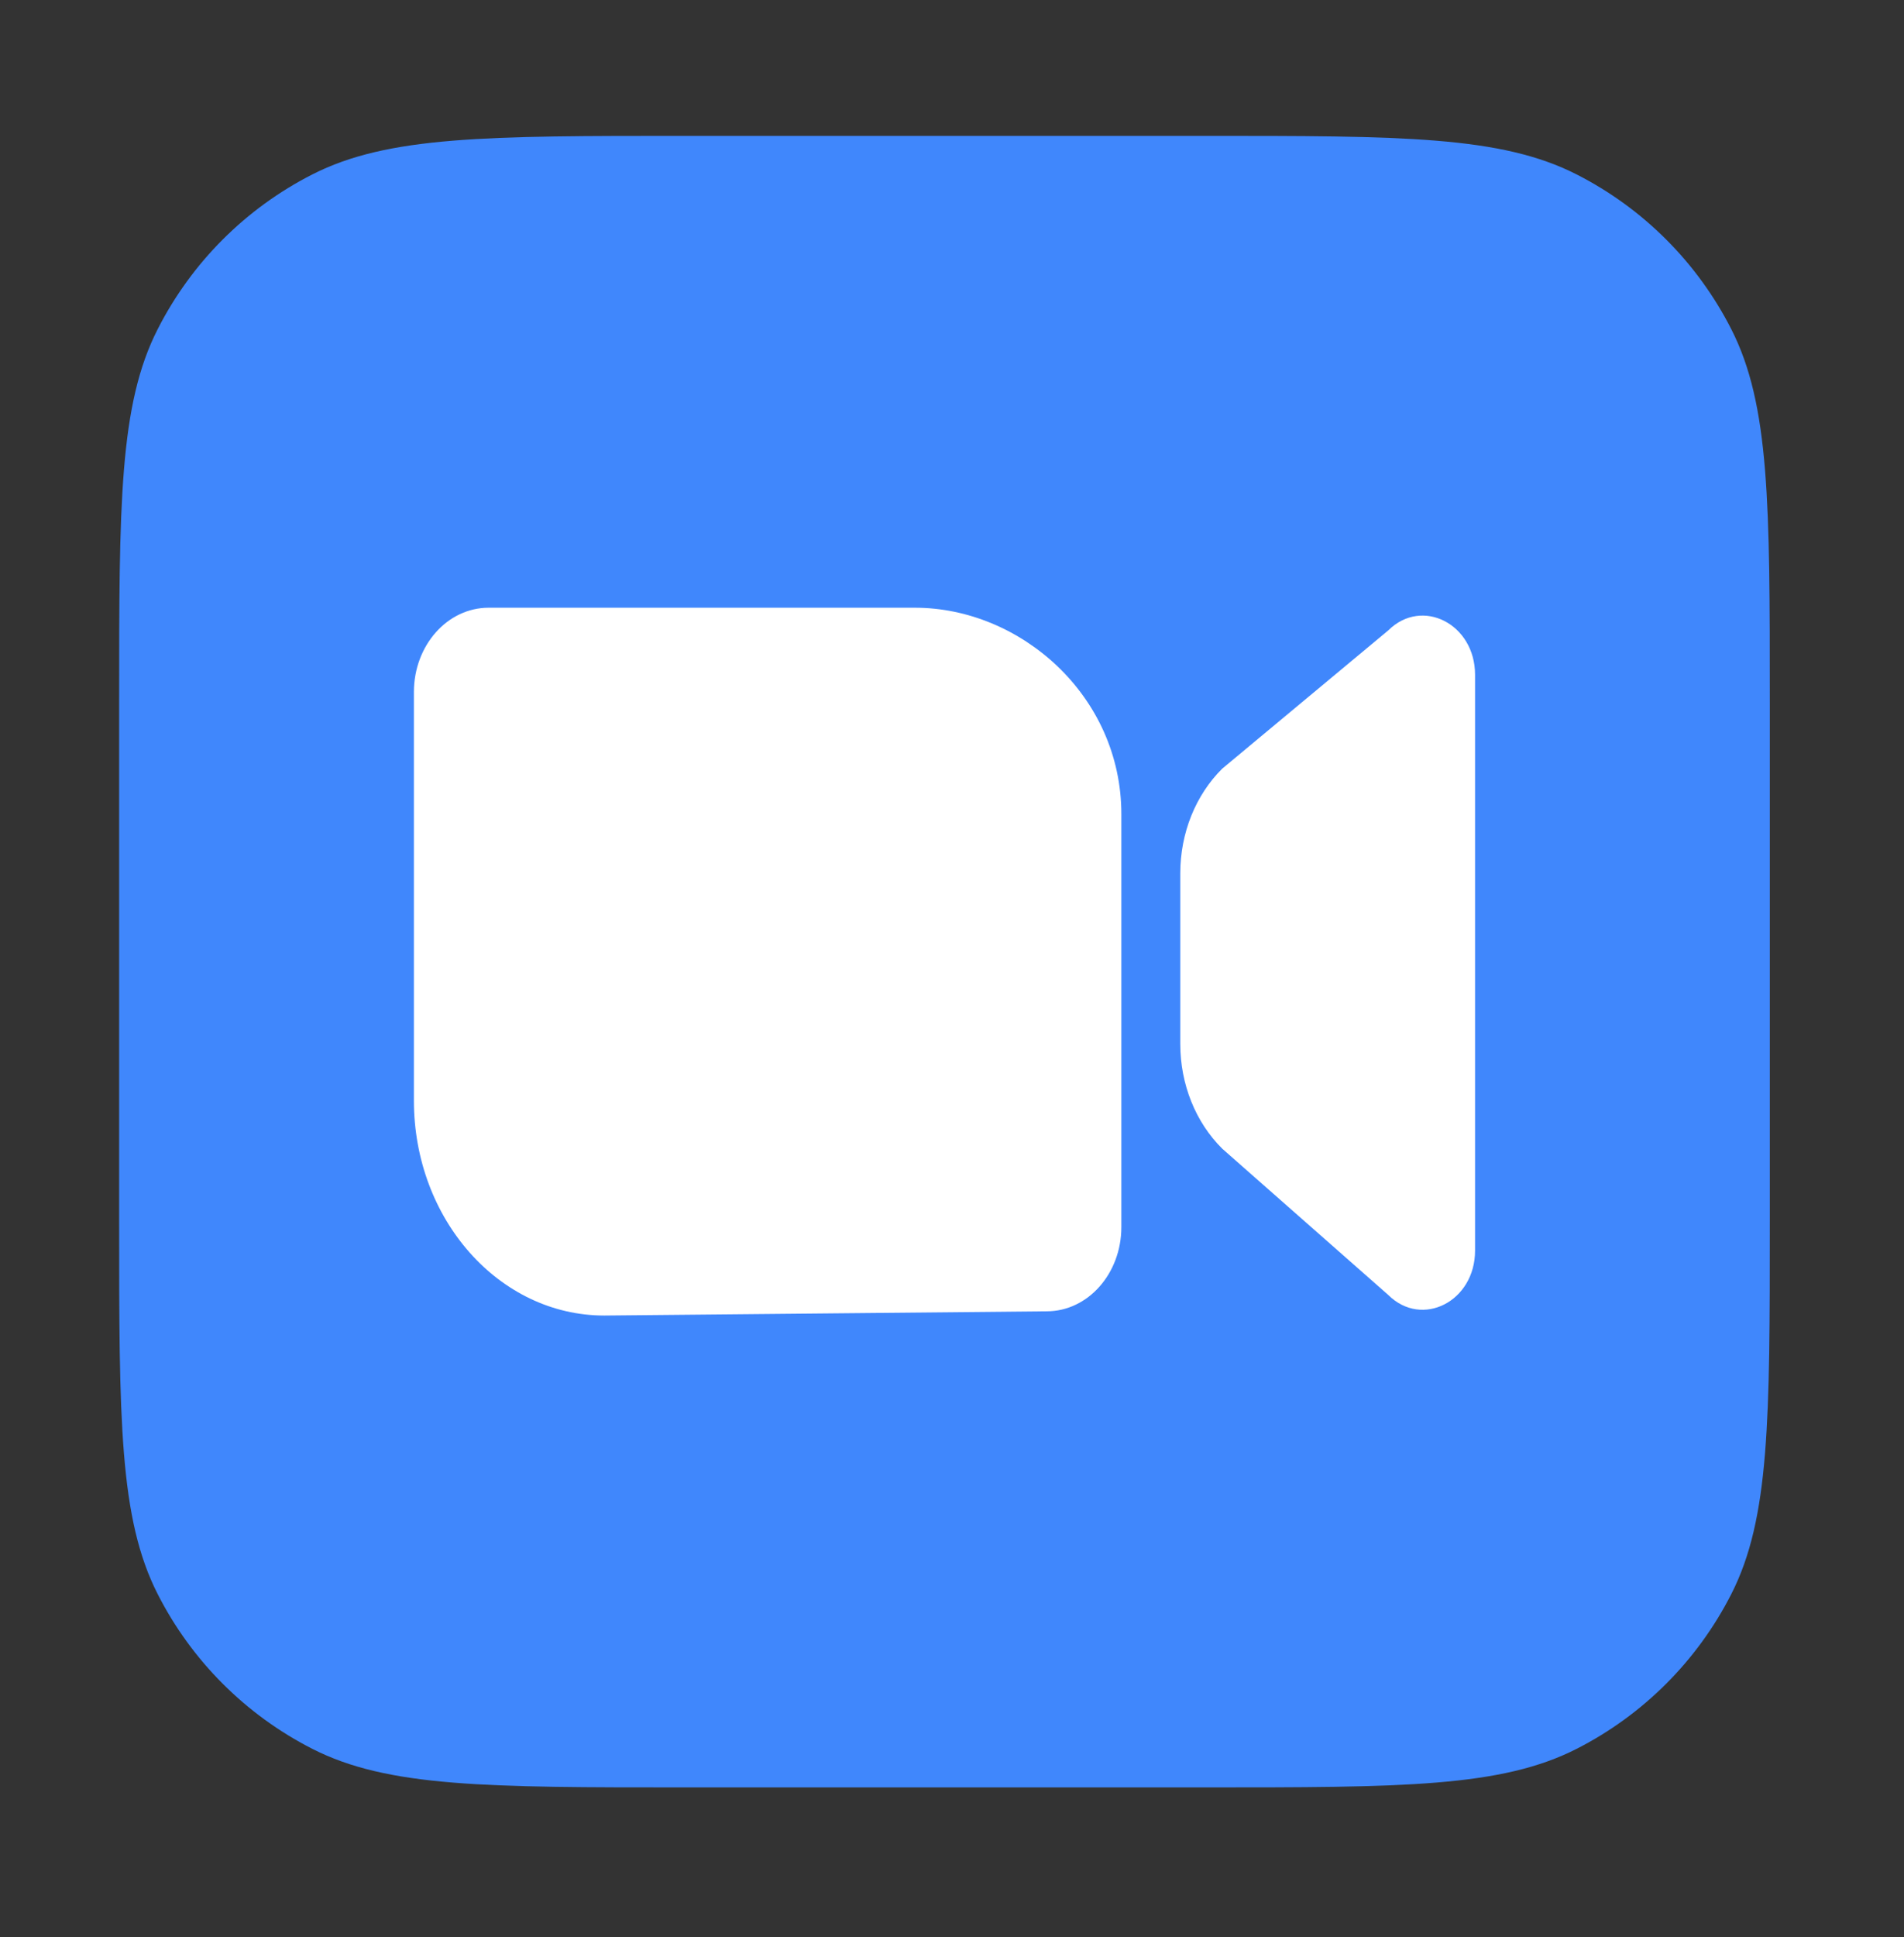
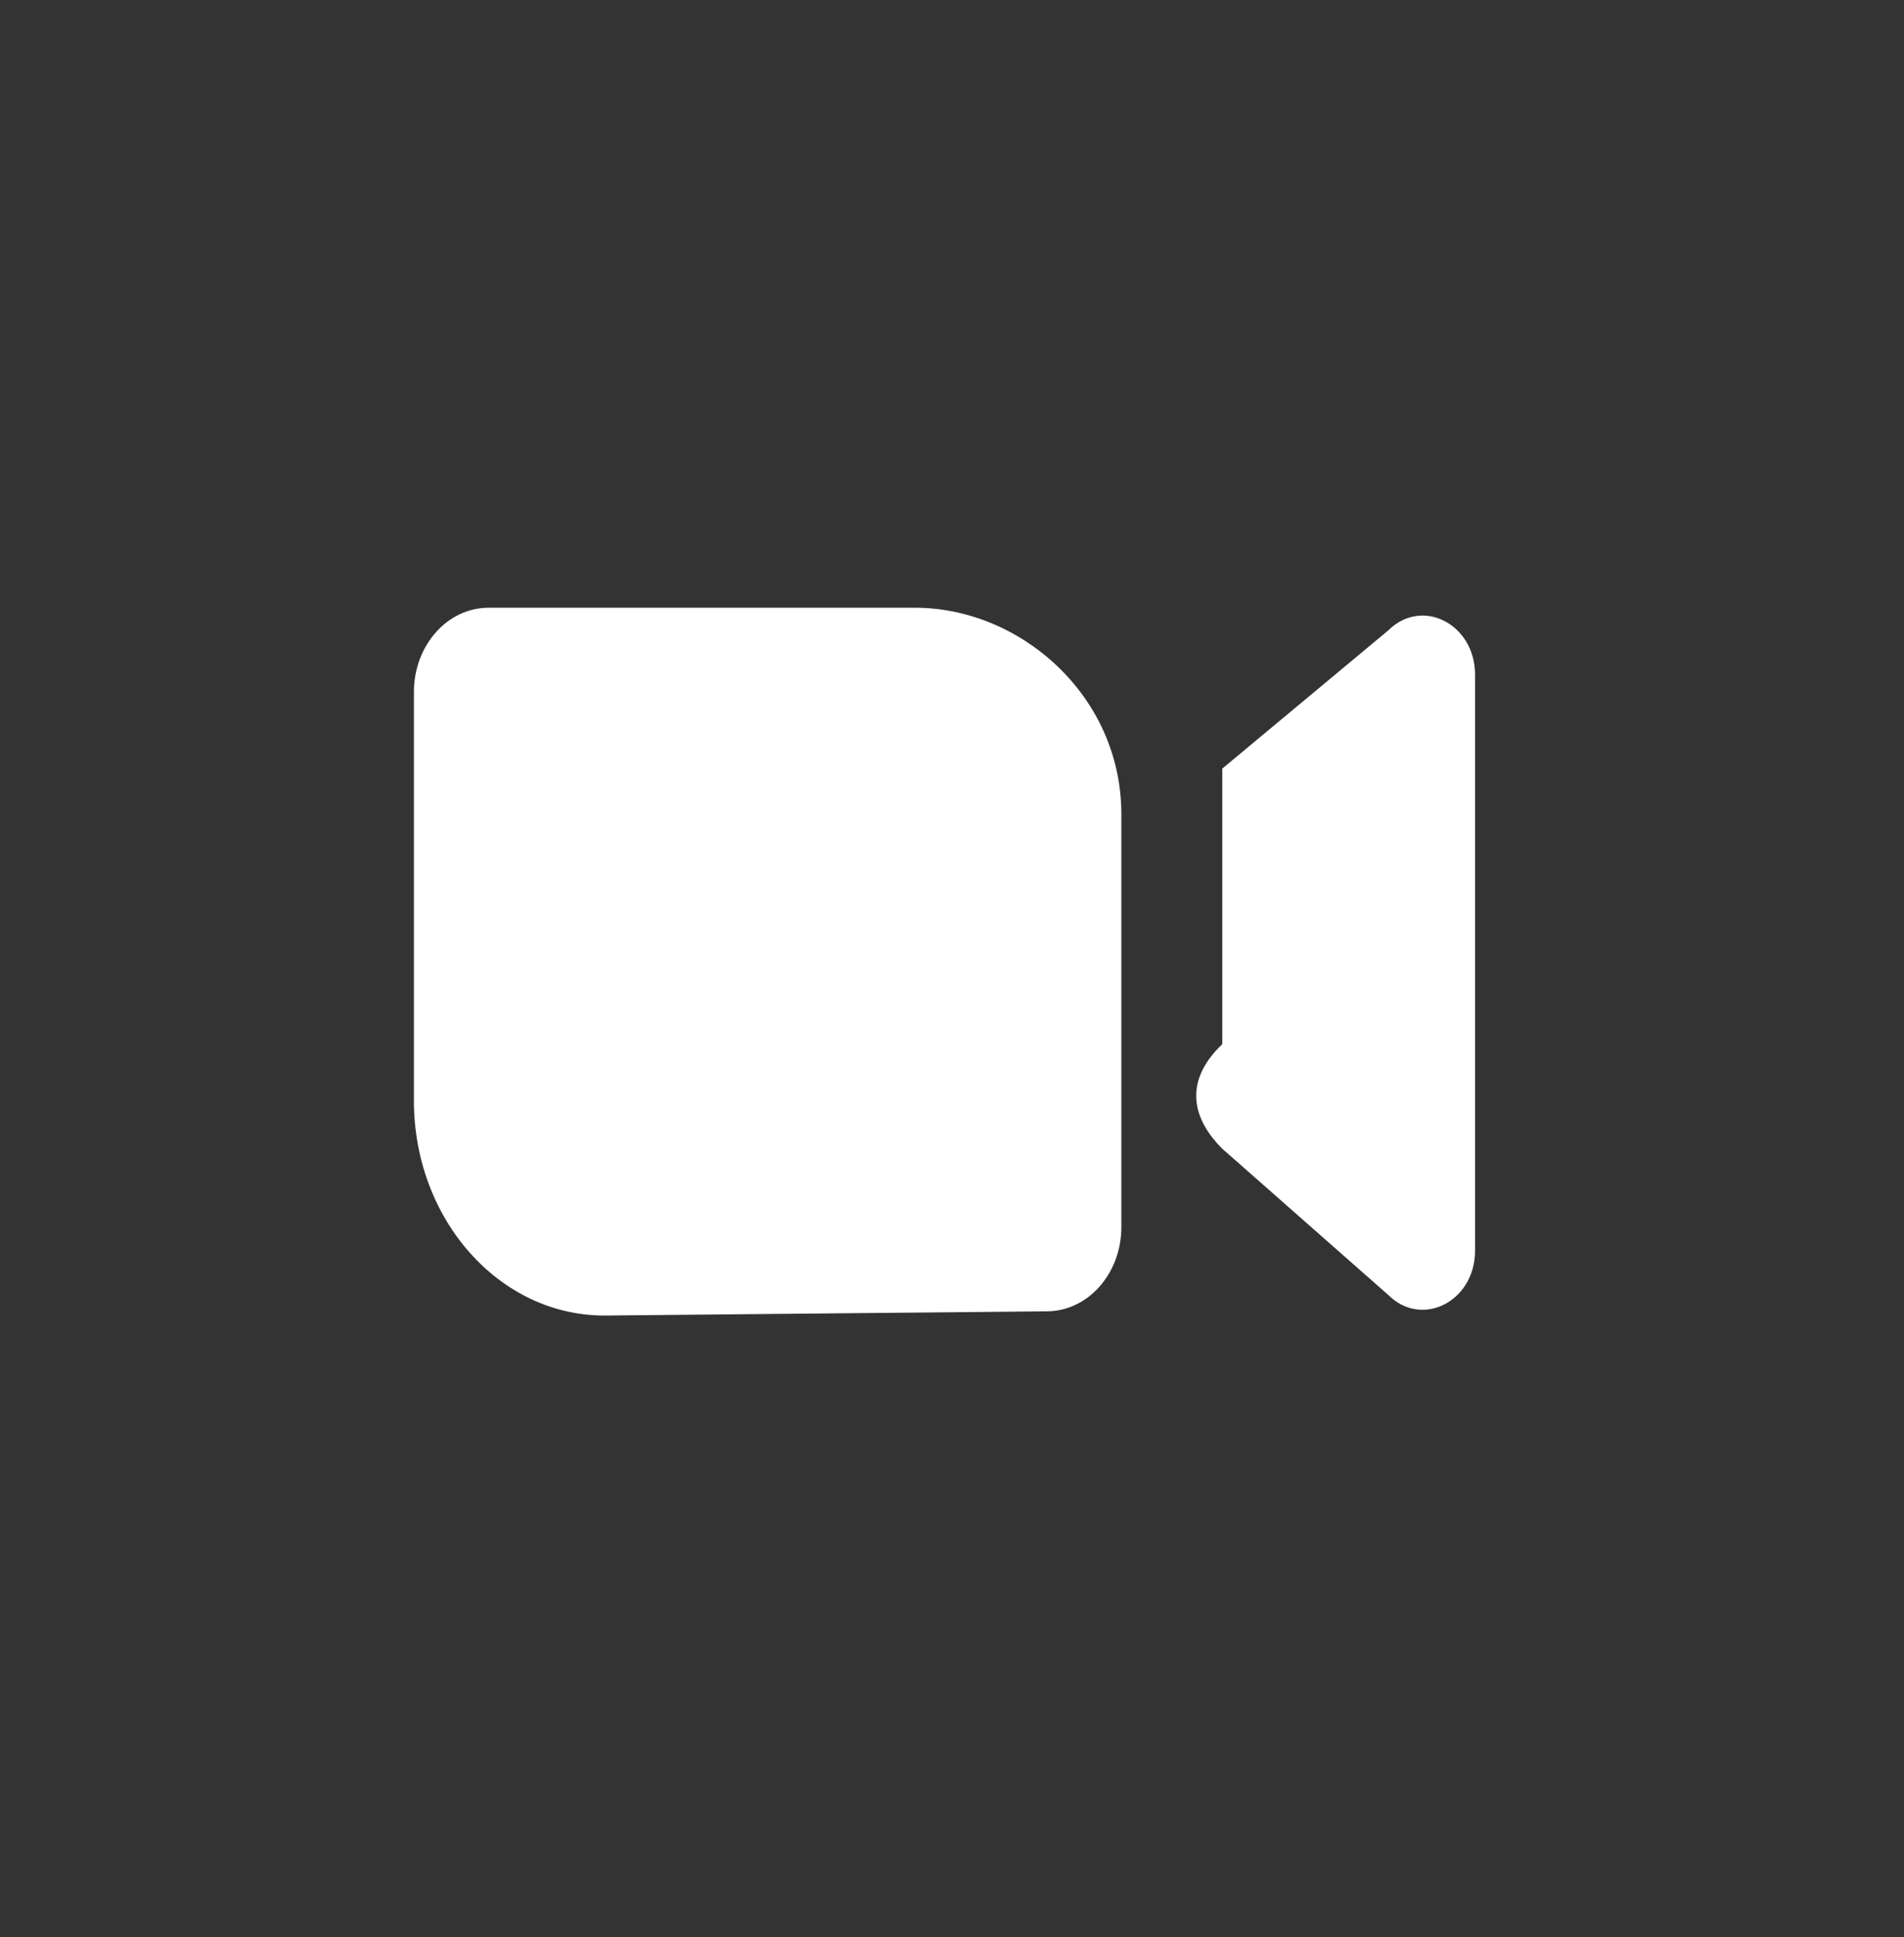
<svg xmlns="http://www.w3.org/2000/svg" width="59" height="60" viewBox="0 0 59 60" fill="none">
  <rect x="0" y="0" width="59" height="60" fill="#333333" stroke="none" />
-   <path d="M3.692 21.745C3.692 15.607 3.692 12.537 4.887 10.193C5.937 8.13 7.614 6.453 9.677 5.403C12.021 4.208 15.09 4.208 21.229 4.208H37.304C43.443 4.208 46.512 4.208 48.857 5.403C50.919 6.453 52.596 8.13 53.647 10.193C54.842 12.537 54.842 15.607 54.842 21.745V37.821C54.842 43.959 54.842 47.029 53.647 49.373C52.596 51.435 50.919 53.112 48.857 54.163C46.512 55.358 43.443 55.358 37.304 55.358H21.229C15.09 55.358 12.021 55.358 9.677 54.163C7.614 53.112 5.937 51.435 4.887 49.373C3.692 47.029 3.692 43.959 3.692 37.821V21.745Z" fill="#4087FC" />
  <path d="M15.14 18.822C13.862 18.822 12.826 19.991 12.826 21.432V34.089C12.826 37.764 15.468 40.744 18.727 40.744L32.434 40.613C33.712 40.613 34.748 39.445 34.748 38.003V25.216C34.748 21.541 31.613 18.822 28.354 18.822L15.14 18.822Z" fill="white" />
-   <path d="M37.875 23.805C37.048 24.623 36.574 25.803 36.574 27.043V32.339C36.574 33.579 37.048 34.759 37.875 35.577L43.021 40.109C44.068 41.144 45.708 40.305 45.708 38.735V20.896C45.708 19.326 44.068 18.487 43.021 19.522L37.875 23.805Z" fill="white" />
+   <path d="M37.875 23.805V32.339C36.574 33.579 37.048 34.759 37.875 35.577L43.021 40.109C44.068 41.144 45.708 40.305 45.708 38.735V20.896C45.708 19.326 44.068 18.487 43.021 19.522L37.875 23.805Z" fill="white" />
</svg>